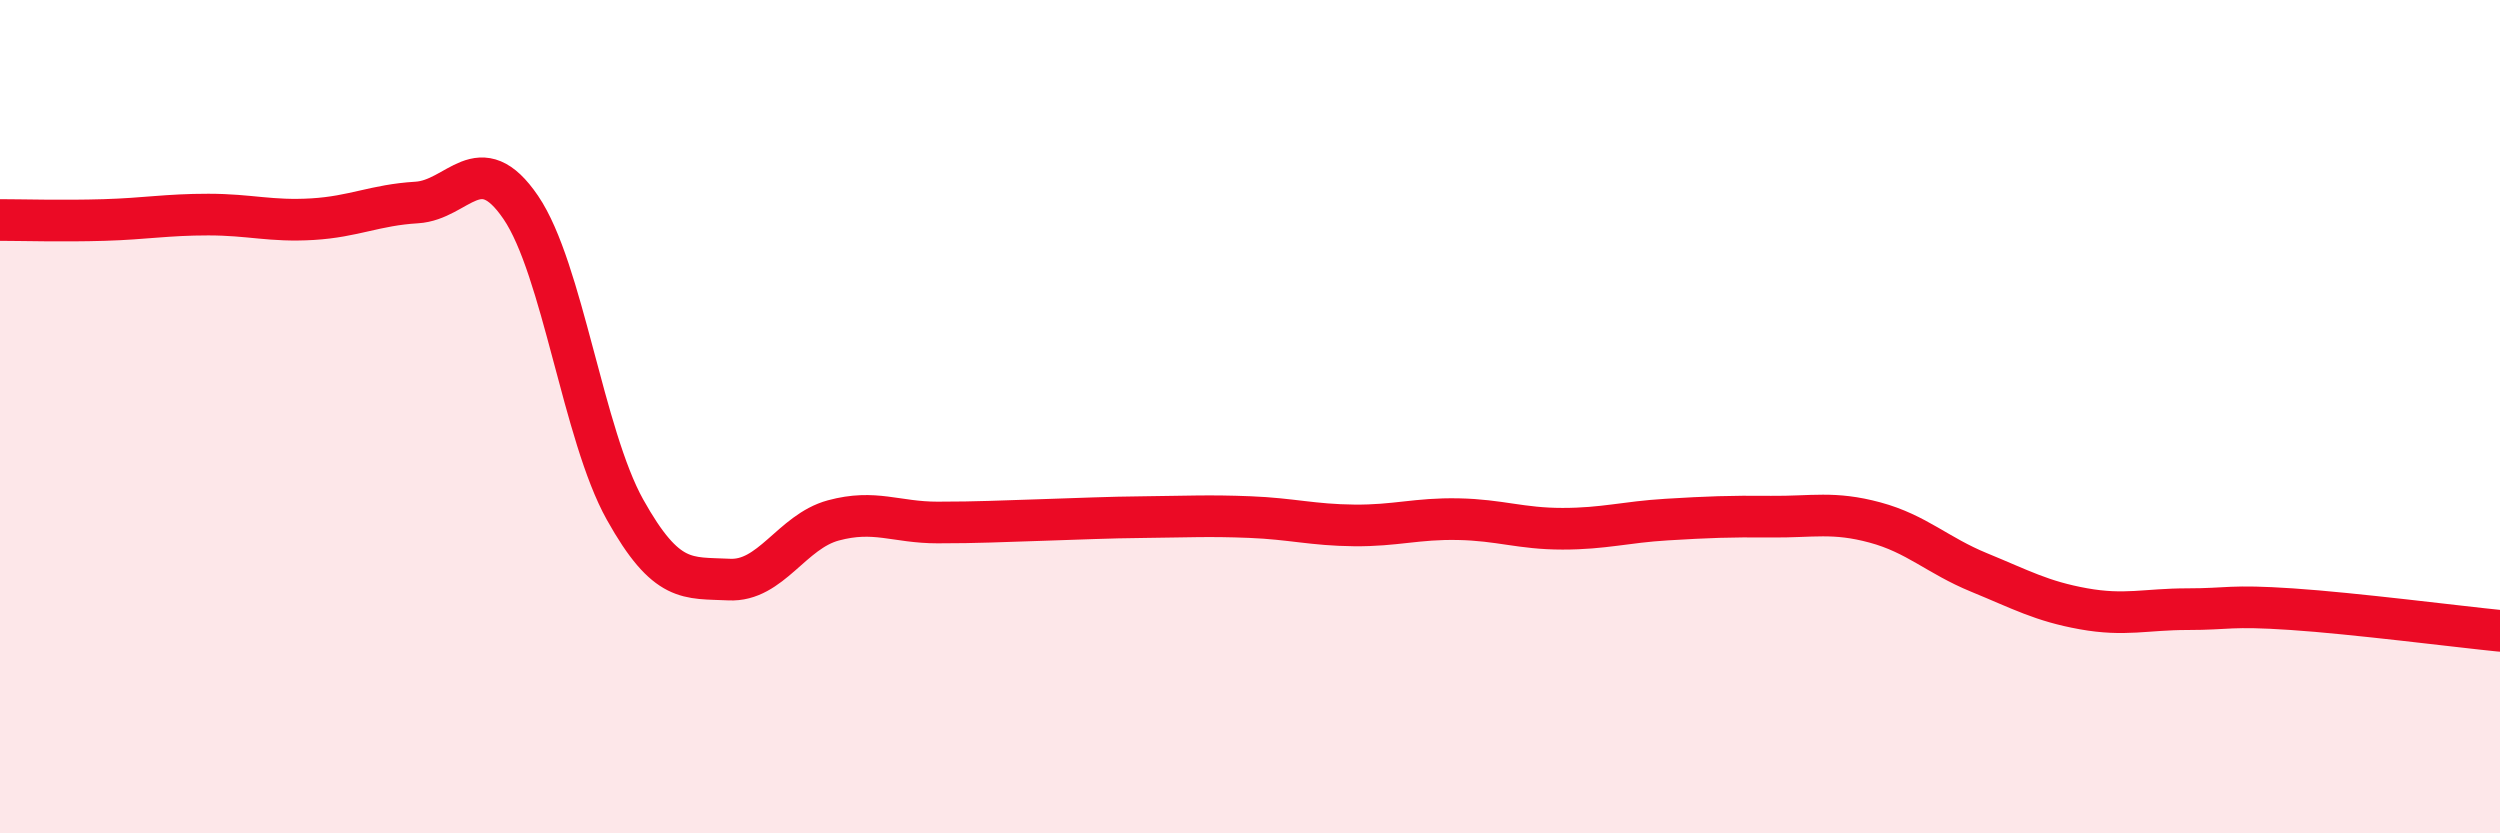
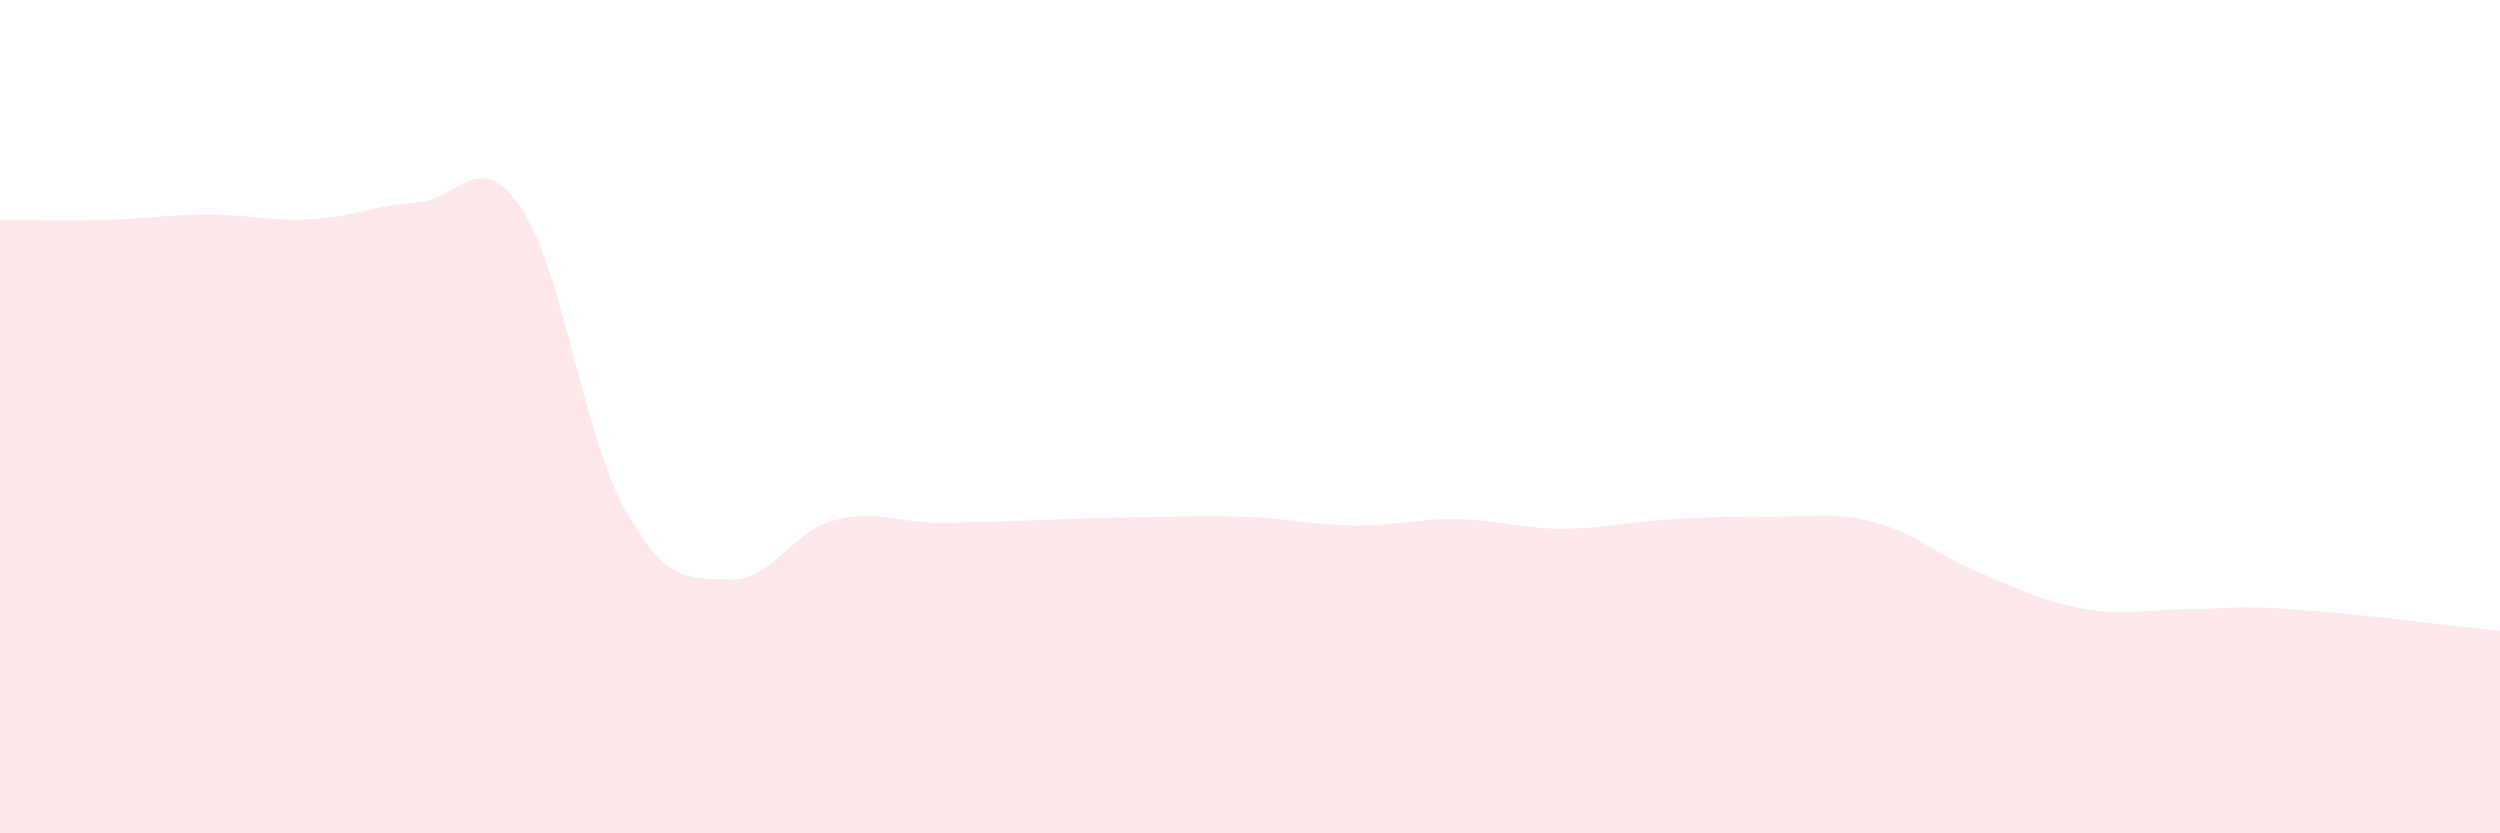
<svg xmlns="http://www.w3.org/2000/svg" width="60" height="20" viewBox="0 0 60 20">
  <path d="M 0,5.28 C 0.5,5.28 1.5,5.31 2.5,5.28 C 3.5,5.25 4,5.15 5,5.15 C 6,5.15 6.5,5.32 7.5,5.26 C 8.5,5.2 9,4.92 10,4.86 C 11,4.8 11.5,3.51 12.5,4.98 C 13.5,6.45 14,10.44 15,12.23 C 16,14.02 16.5,13.86 17.5,13.91 C 18.5,13.96 19,12.76 20,12.49 C 21,12.22 21.5,12.54 22.5,12.54 C 23.5,12.54 24,12.51 25,12.48 C 26,12.45 26.5,12.42 27.5,12.41 C 28.5,12.4 29,12.37 30,12.41 C 31,12.45 31.5,12.6 32.5,12.61 C 33.5,12.62 34,12.44 35,12.46 C 36,12.48 36.5,12.69 37.5,12.69 C 38.5,12.69 39,12.53 40,12.47 C 41,12.41 41.5,12.39 42.5,12.4 C 43.5,12.41 44,12.27 45,12.54 C 46,12.81 46.5,13.33 47.5,13.74 C 48.5,14.15 49,14.43 50,14.61 C 51,14.79 51.5,14.62 52.5,14.62 C 53.5,14.62 53.5,14.52 55,14.62 C 56.5,14.72 59,15.04 60,15.14L60 20L0 20Z" fill="#EB0A25" opacity="0.1" stroke-linecap="round" stroke-linejoin="round" />
-   <path d="M 0,5.28 C 0.5,5.28 1.5,5.31 2.5,5.28 C 3.5,5.25 4,5.15 5,5.15 C 6,5.15 6.5,5.32 7.5,5.26 C 8.5,5.2 9,4.92 10,4.86 C 11,4.8 11.5,3.51 12.5,4.98 C 13.5,6.45 14,10.44 15,12.23 C 16,14.02 16.5,13.86 17.5,13.91 C 18.5,13.96 19,12.76 20,12.49 C 21,12.22 21.5,12.54 22.5,12.54 C 23.5,12.54 24,12.51 25,12.48 C 26,12.45 26.5,12.42 27.5,12.41 C 28.5,12.4 29,12.37 30,12.41 C 31,12.45 31.5,12.6 32.5,12.61 C 33.5,12.62 34,12.44 35,12.46 C 36,12.48 36.5,12.69 37.5,12.69 C 38.5,12.69 39,12.53 40,12.47 C 41,12.41 41.5,12.39 42.5,12.4 C 43.5,12.41 44,12.27 45,12.54 C 46,12.81 46.5,13.33 47.5,13.74 C 48.5,14.15 49,14.43 50,14.61 C 51,14.79 51.5,14.62 52.5,14.62 C 53.5,14.62 53.5,14.52 55,14.62 C 56.5,14.72 59,15.04 60,15.14" stroke="#EB0A25" stroke-width="1" fill="none" stroke-linecap="round" stroke-linejoin="round" />
</svg>